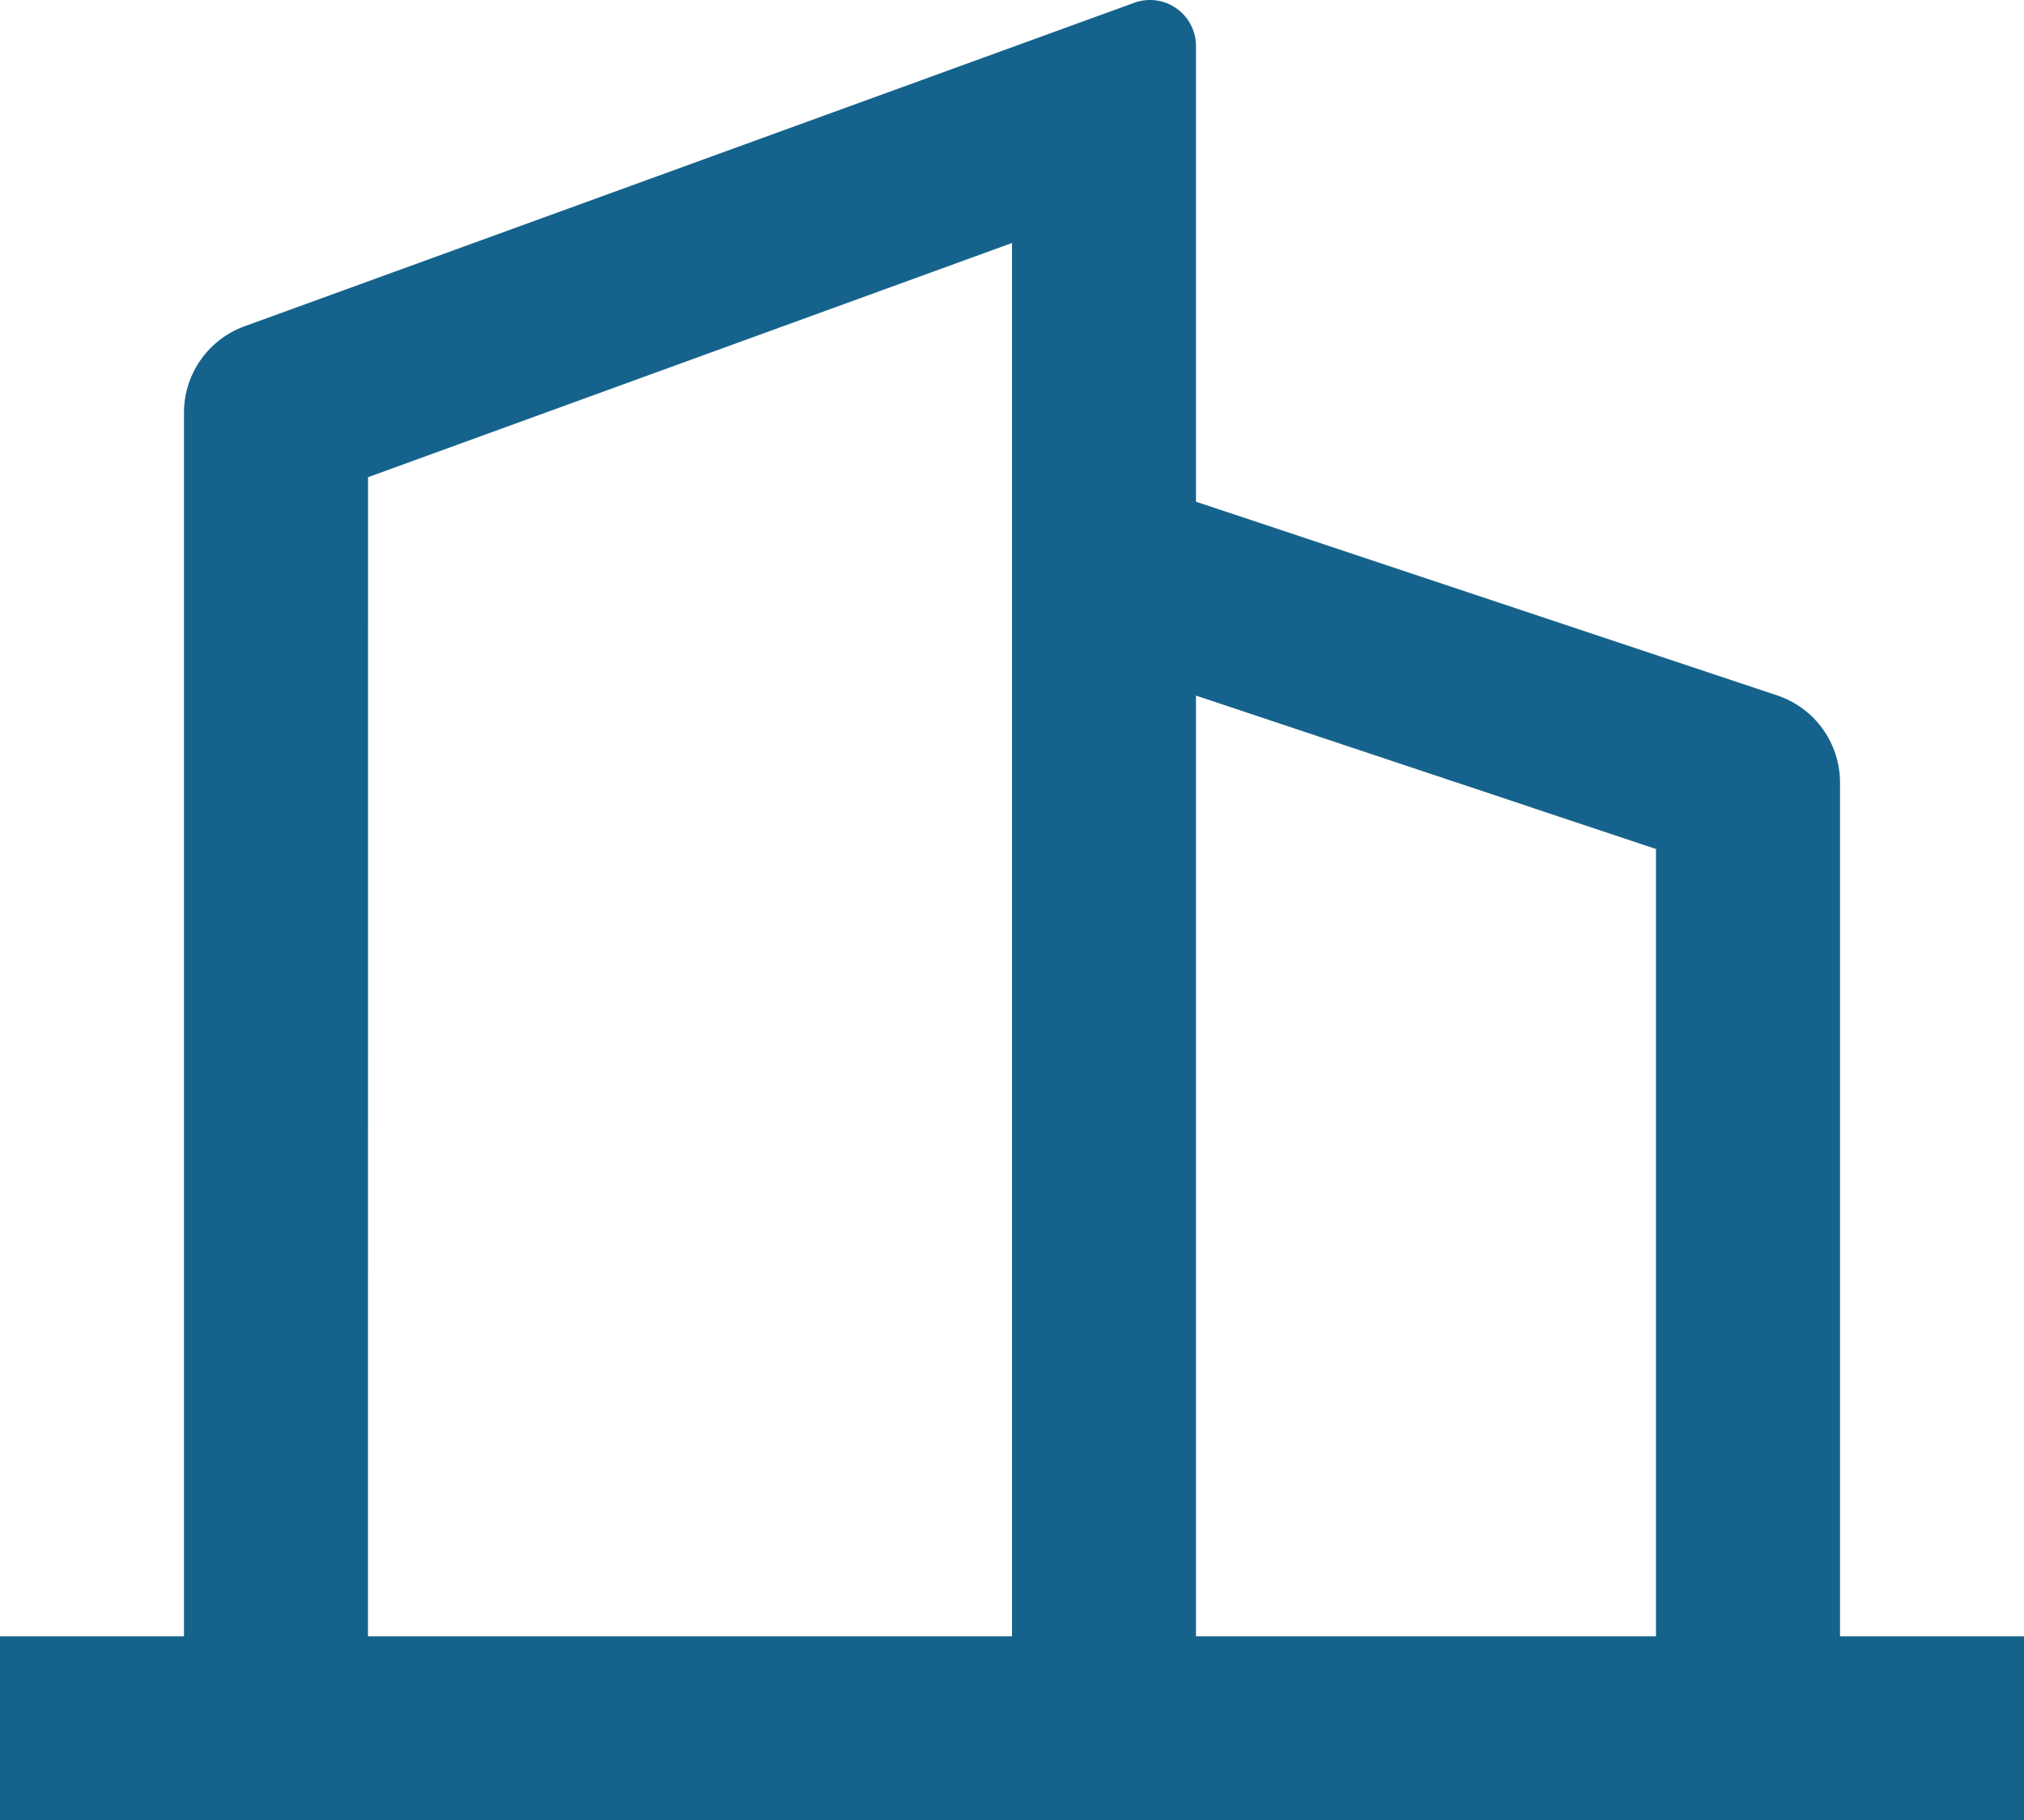
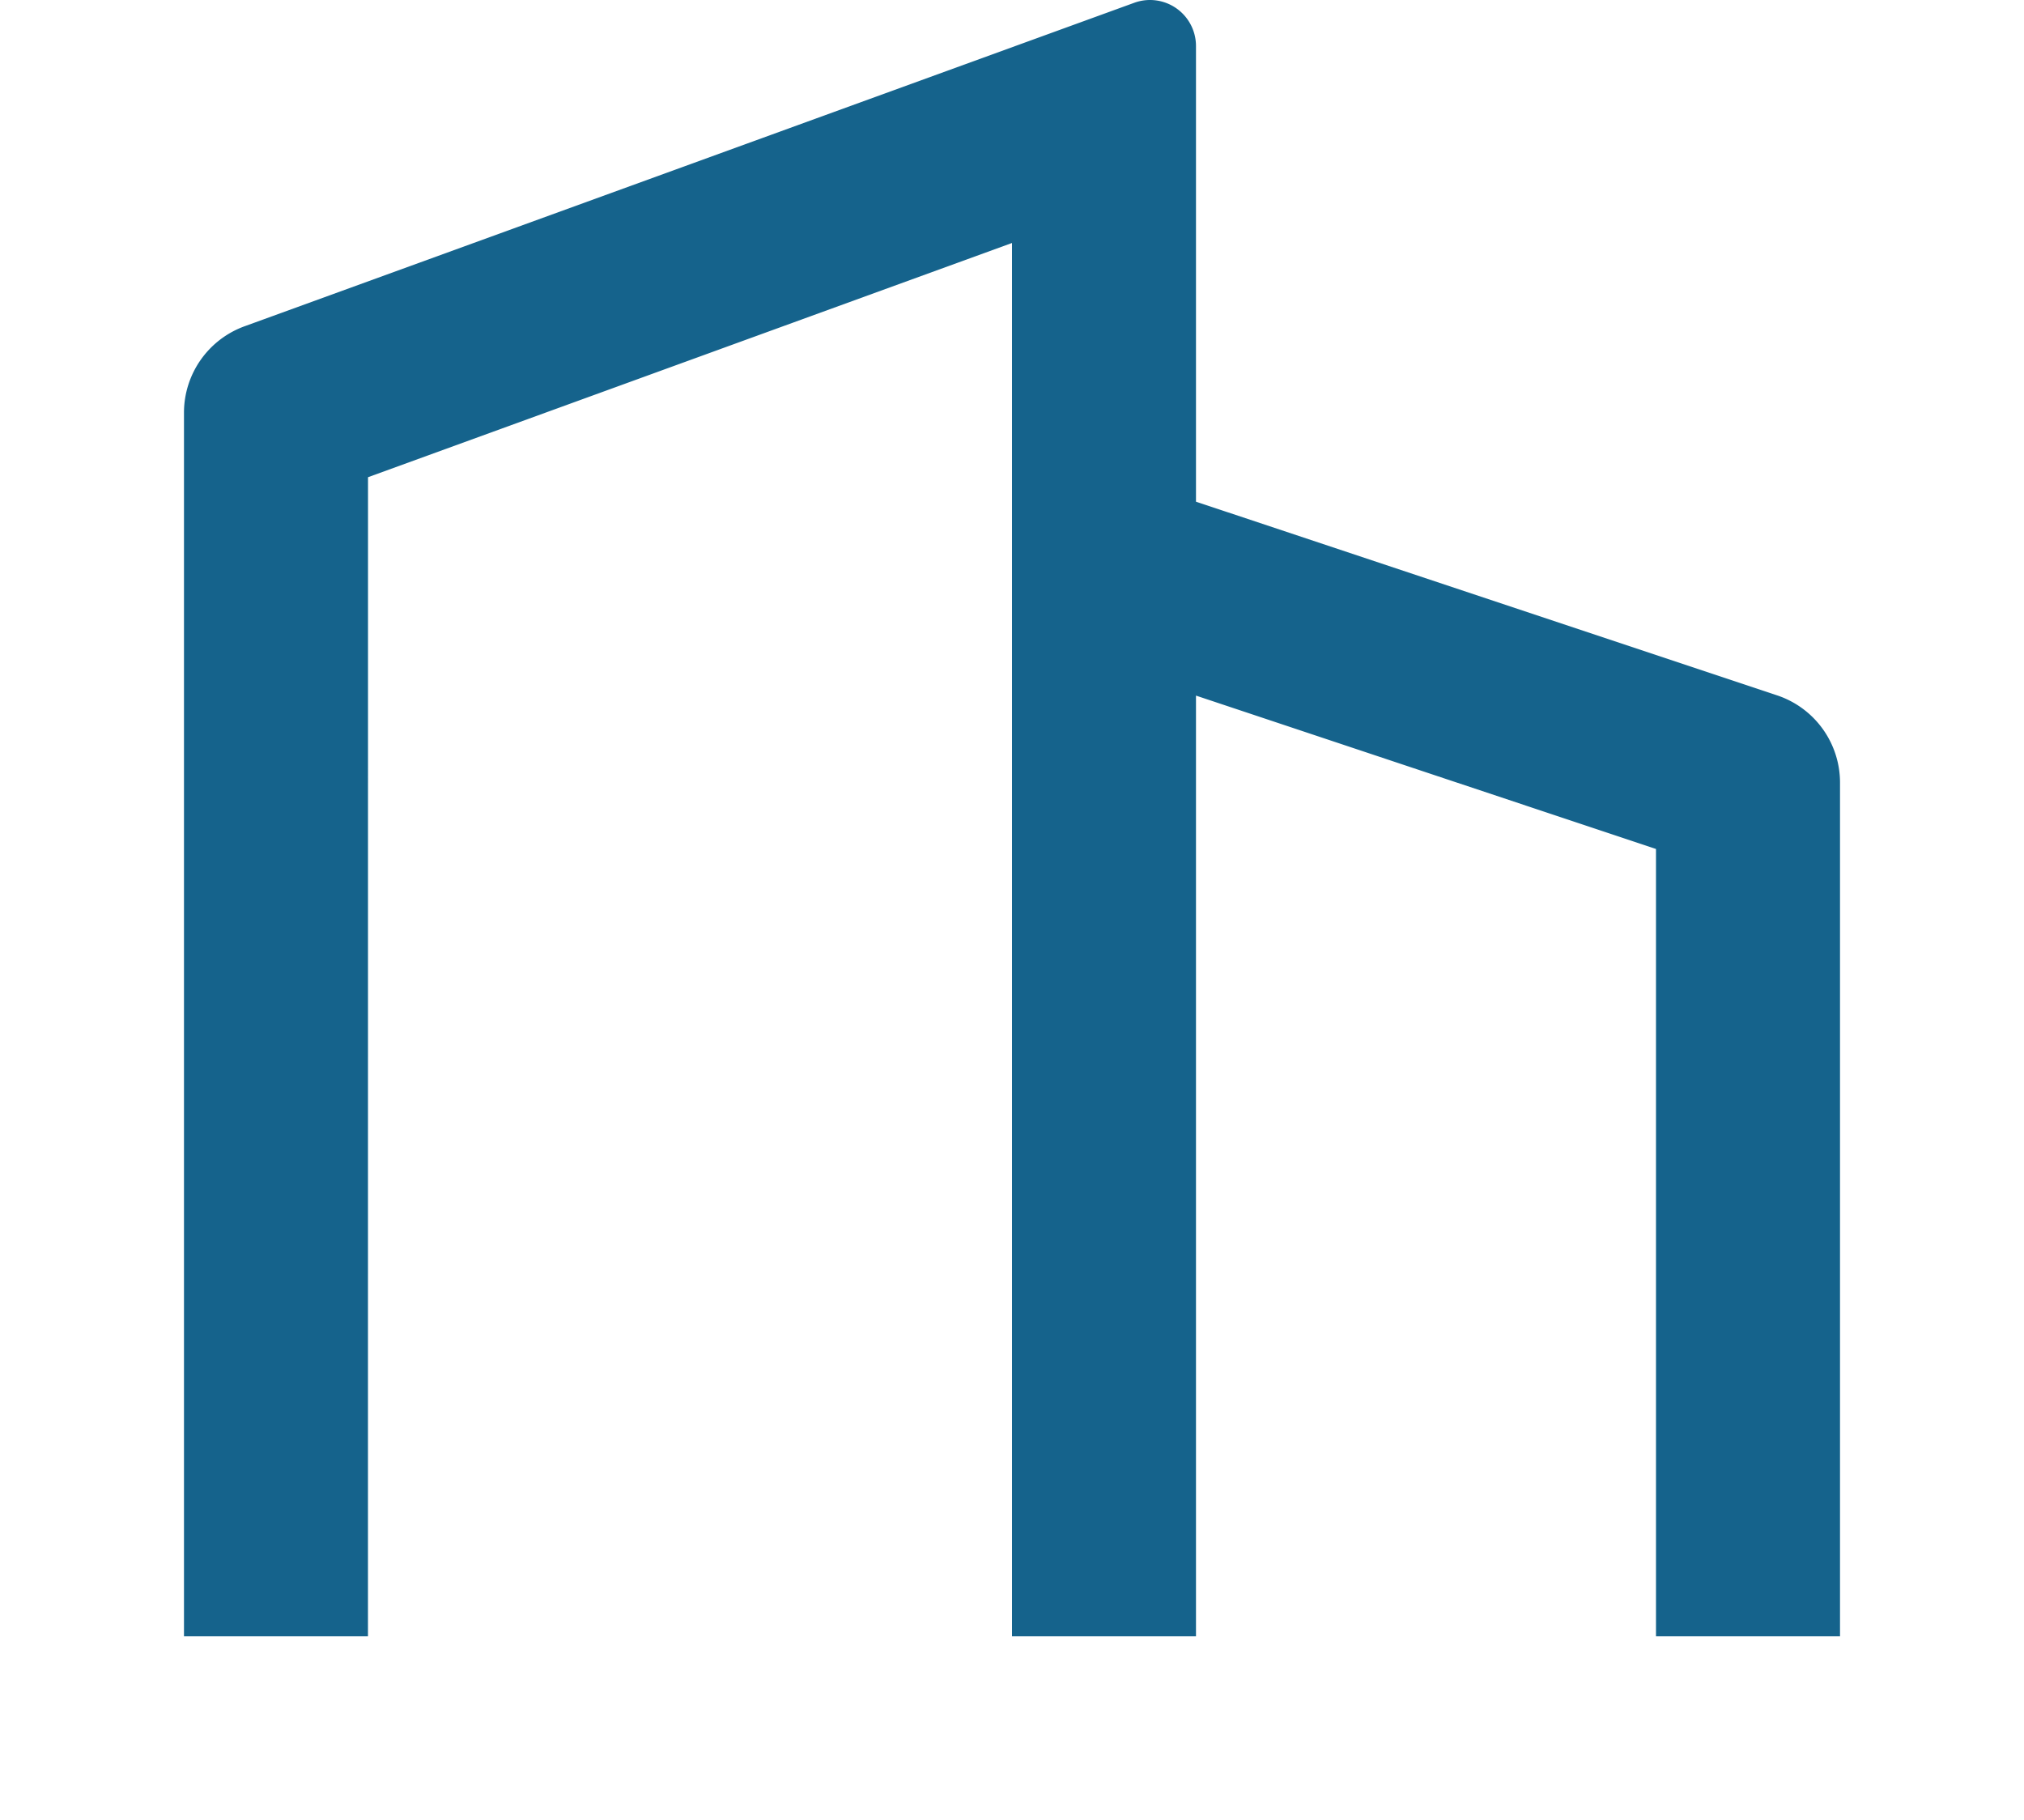
<svg xmlns="http://www.w3.org/2000/svg" width="40" height="35.975" viewBox="0 0 40 35.975">
-   <path id="building-2-line" d="M4.636,33.552V9.37a1.818,1.818,0,0,1,1.2-1.709L23.416,1.269a.909.909,0,0,1,1.22.855v9.005L36.12,14.956a1.818,1.818,0,0,1,1.244,1.725V33.552H41v3.636H1V33.552Zm3.636,0H21V6.016L8.273,10.645Zm25.455,0V17.992l-9.091-3.031V33.552Z" transform="translate(-1 -1.214)" fill="#15638c" />
+   <path id="building-2-line" d="M4.636,33.552V9.37a1.818,1.818,0,0,1,1.2-1.709L23.416,1.269a.909.909,0,0,1,1.22.855v9.005L36.12,14.956a1.818,1.818,0,0,1,1.244,1.725V33.552H41v3.636V33.552Zm3.636,0H21V6.016L8.273,10.645Zm25.455,0V17.992l-9.091-3.031V33.552Z" transform="translate(-1 -1.214)" fill="#15638c" />
</svg>